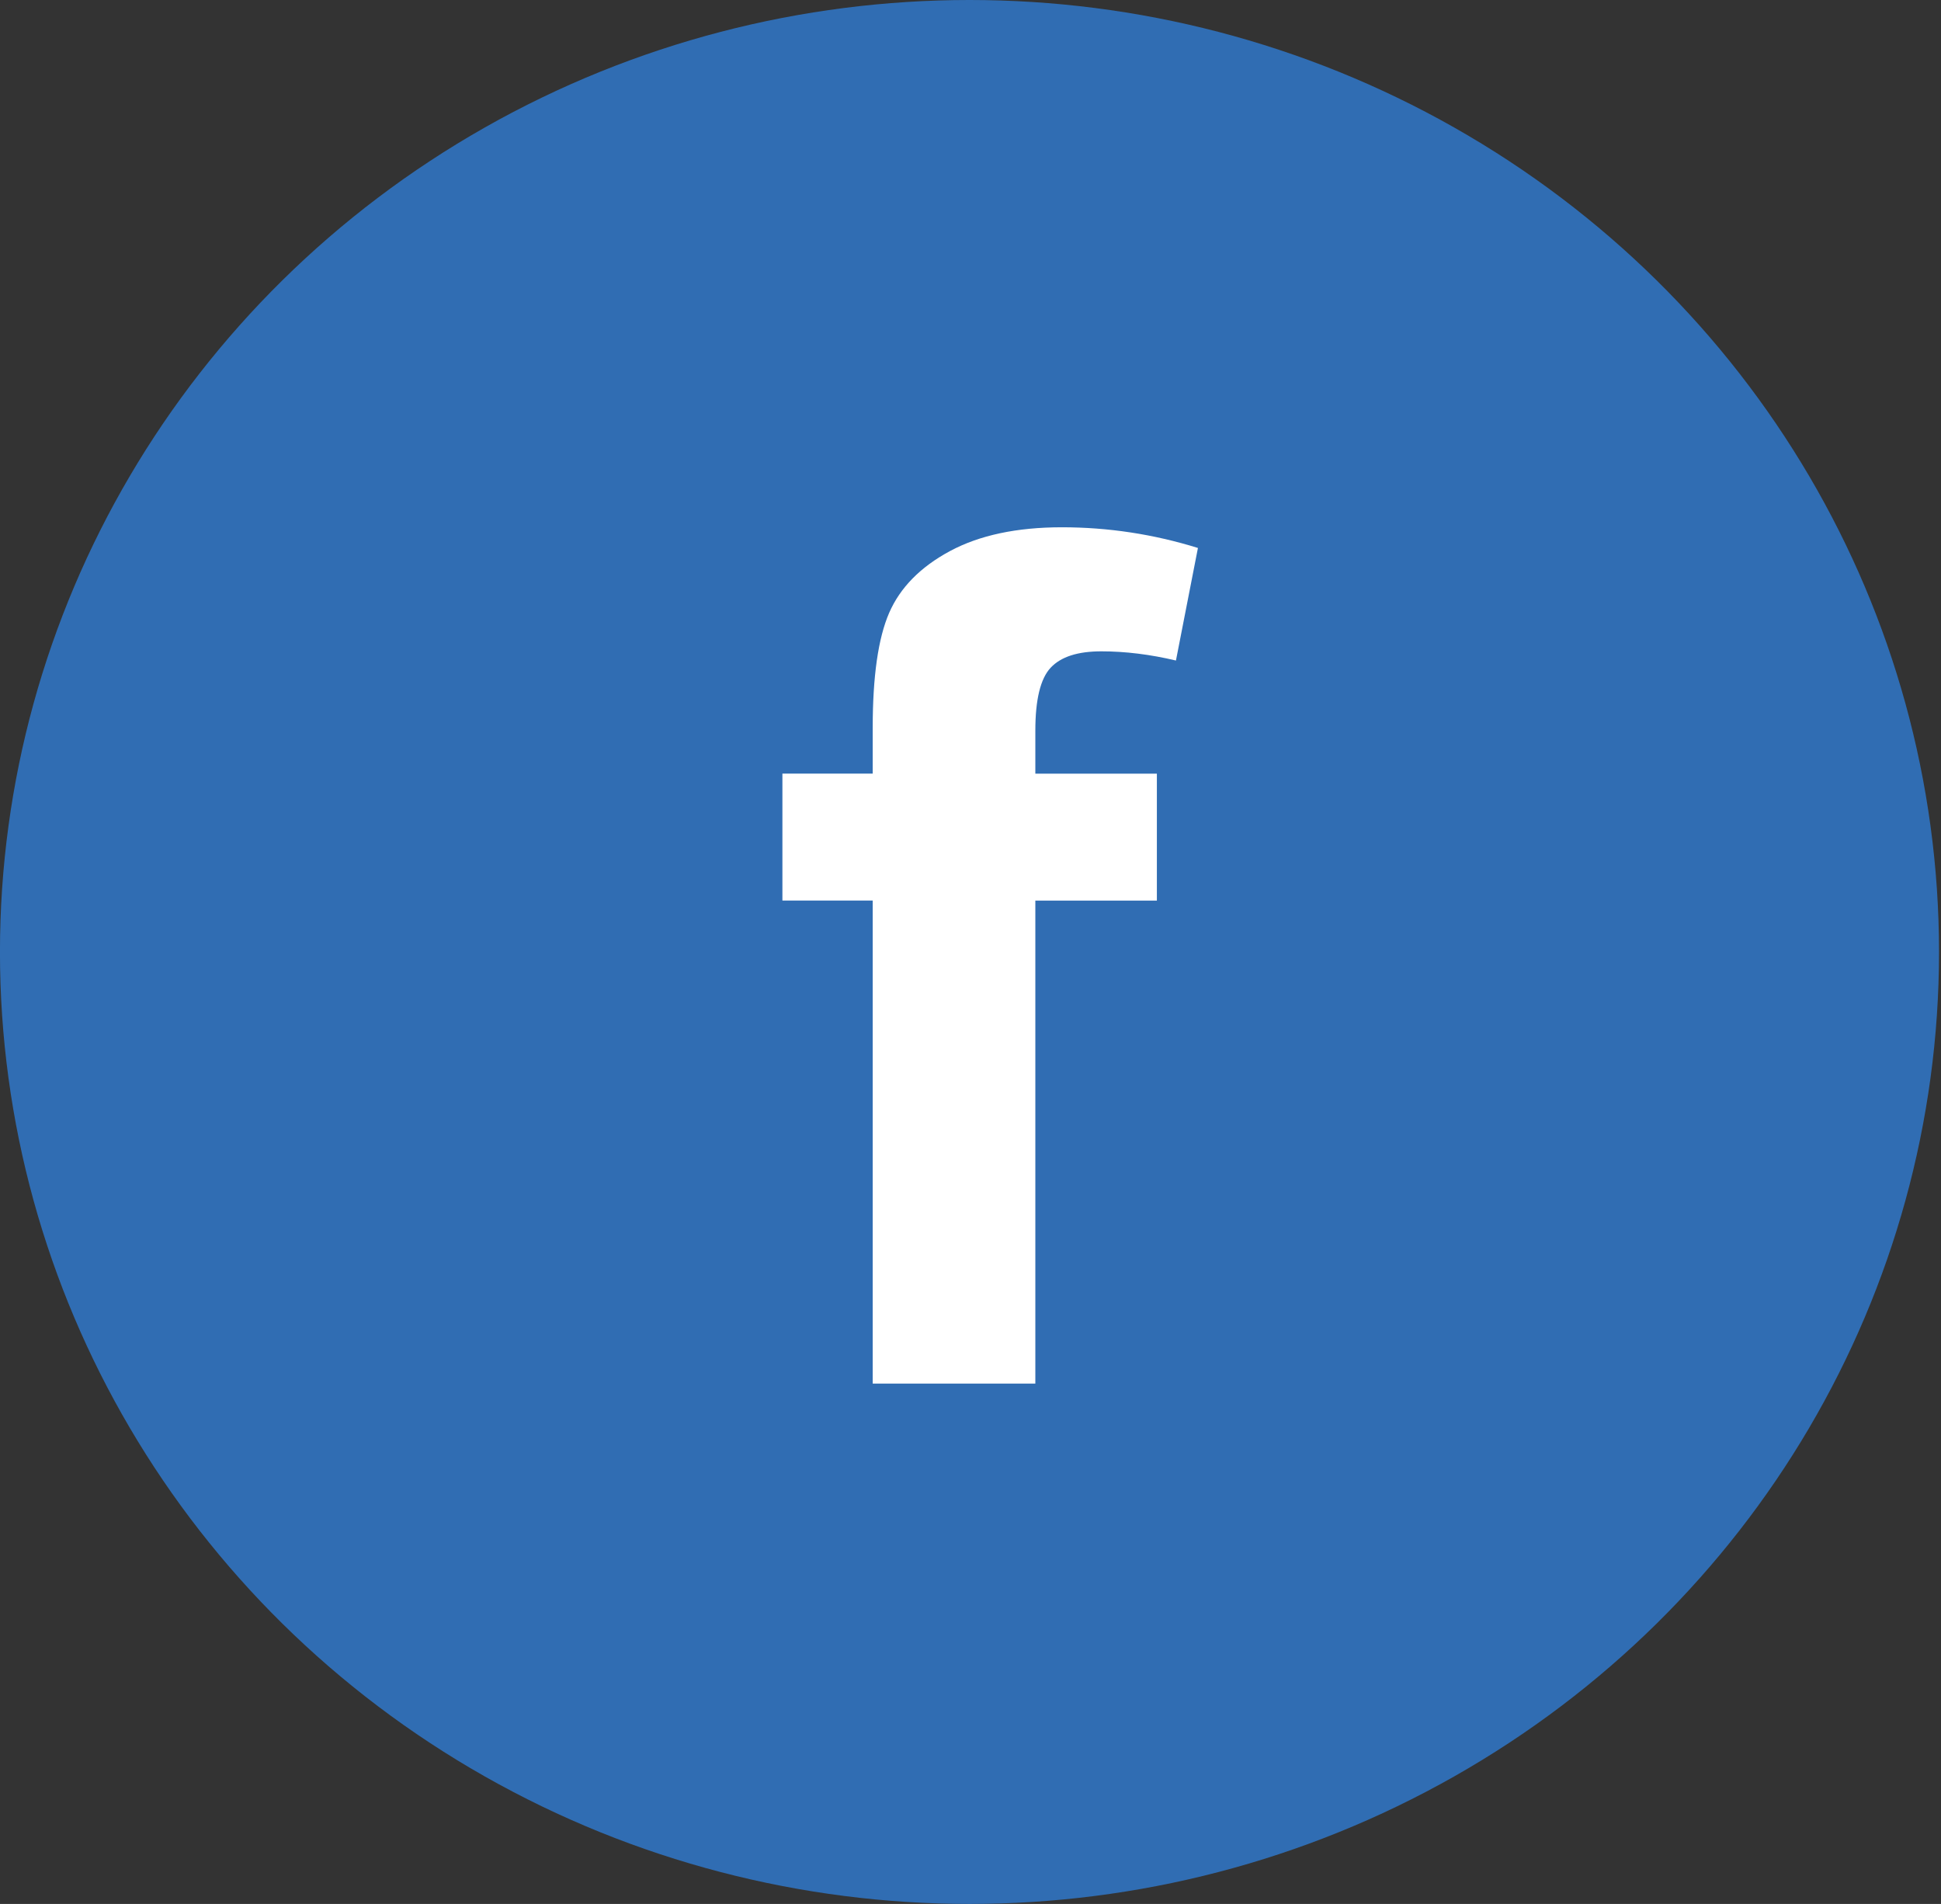
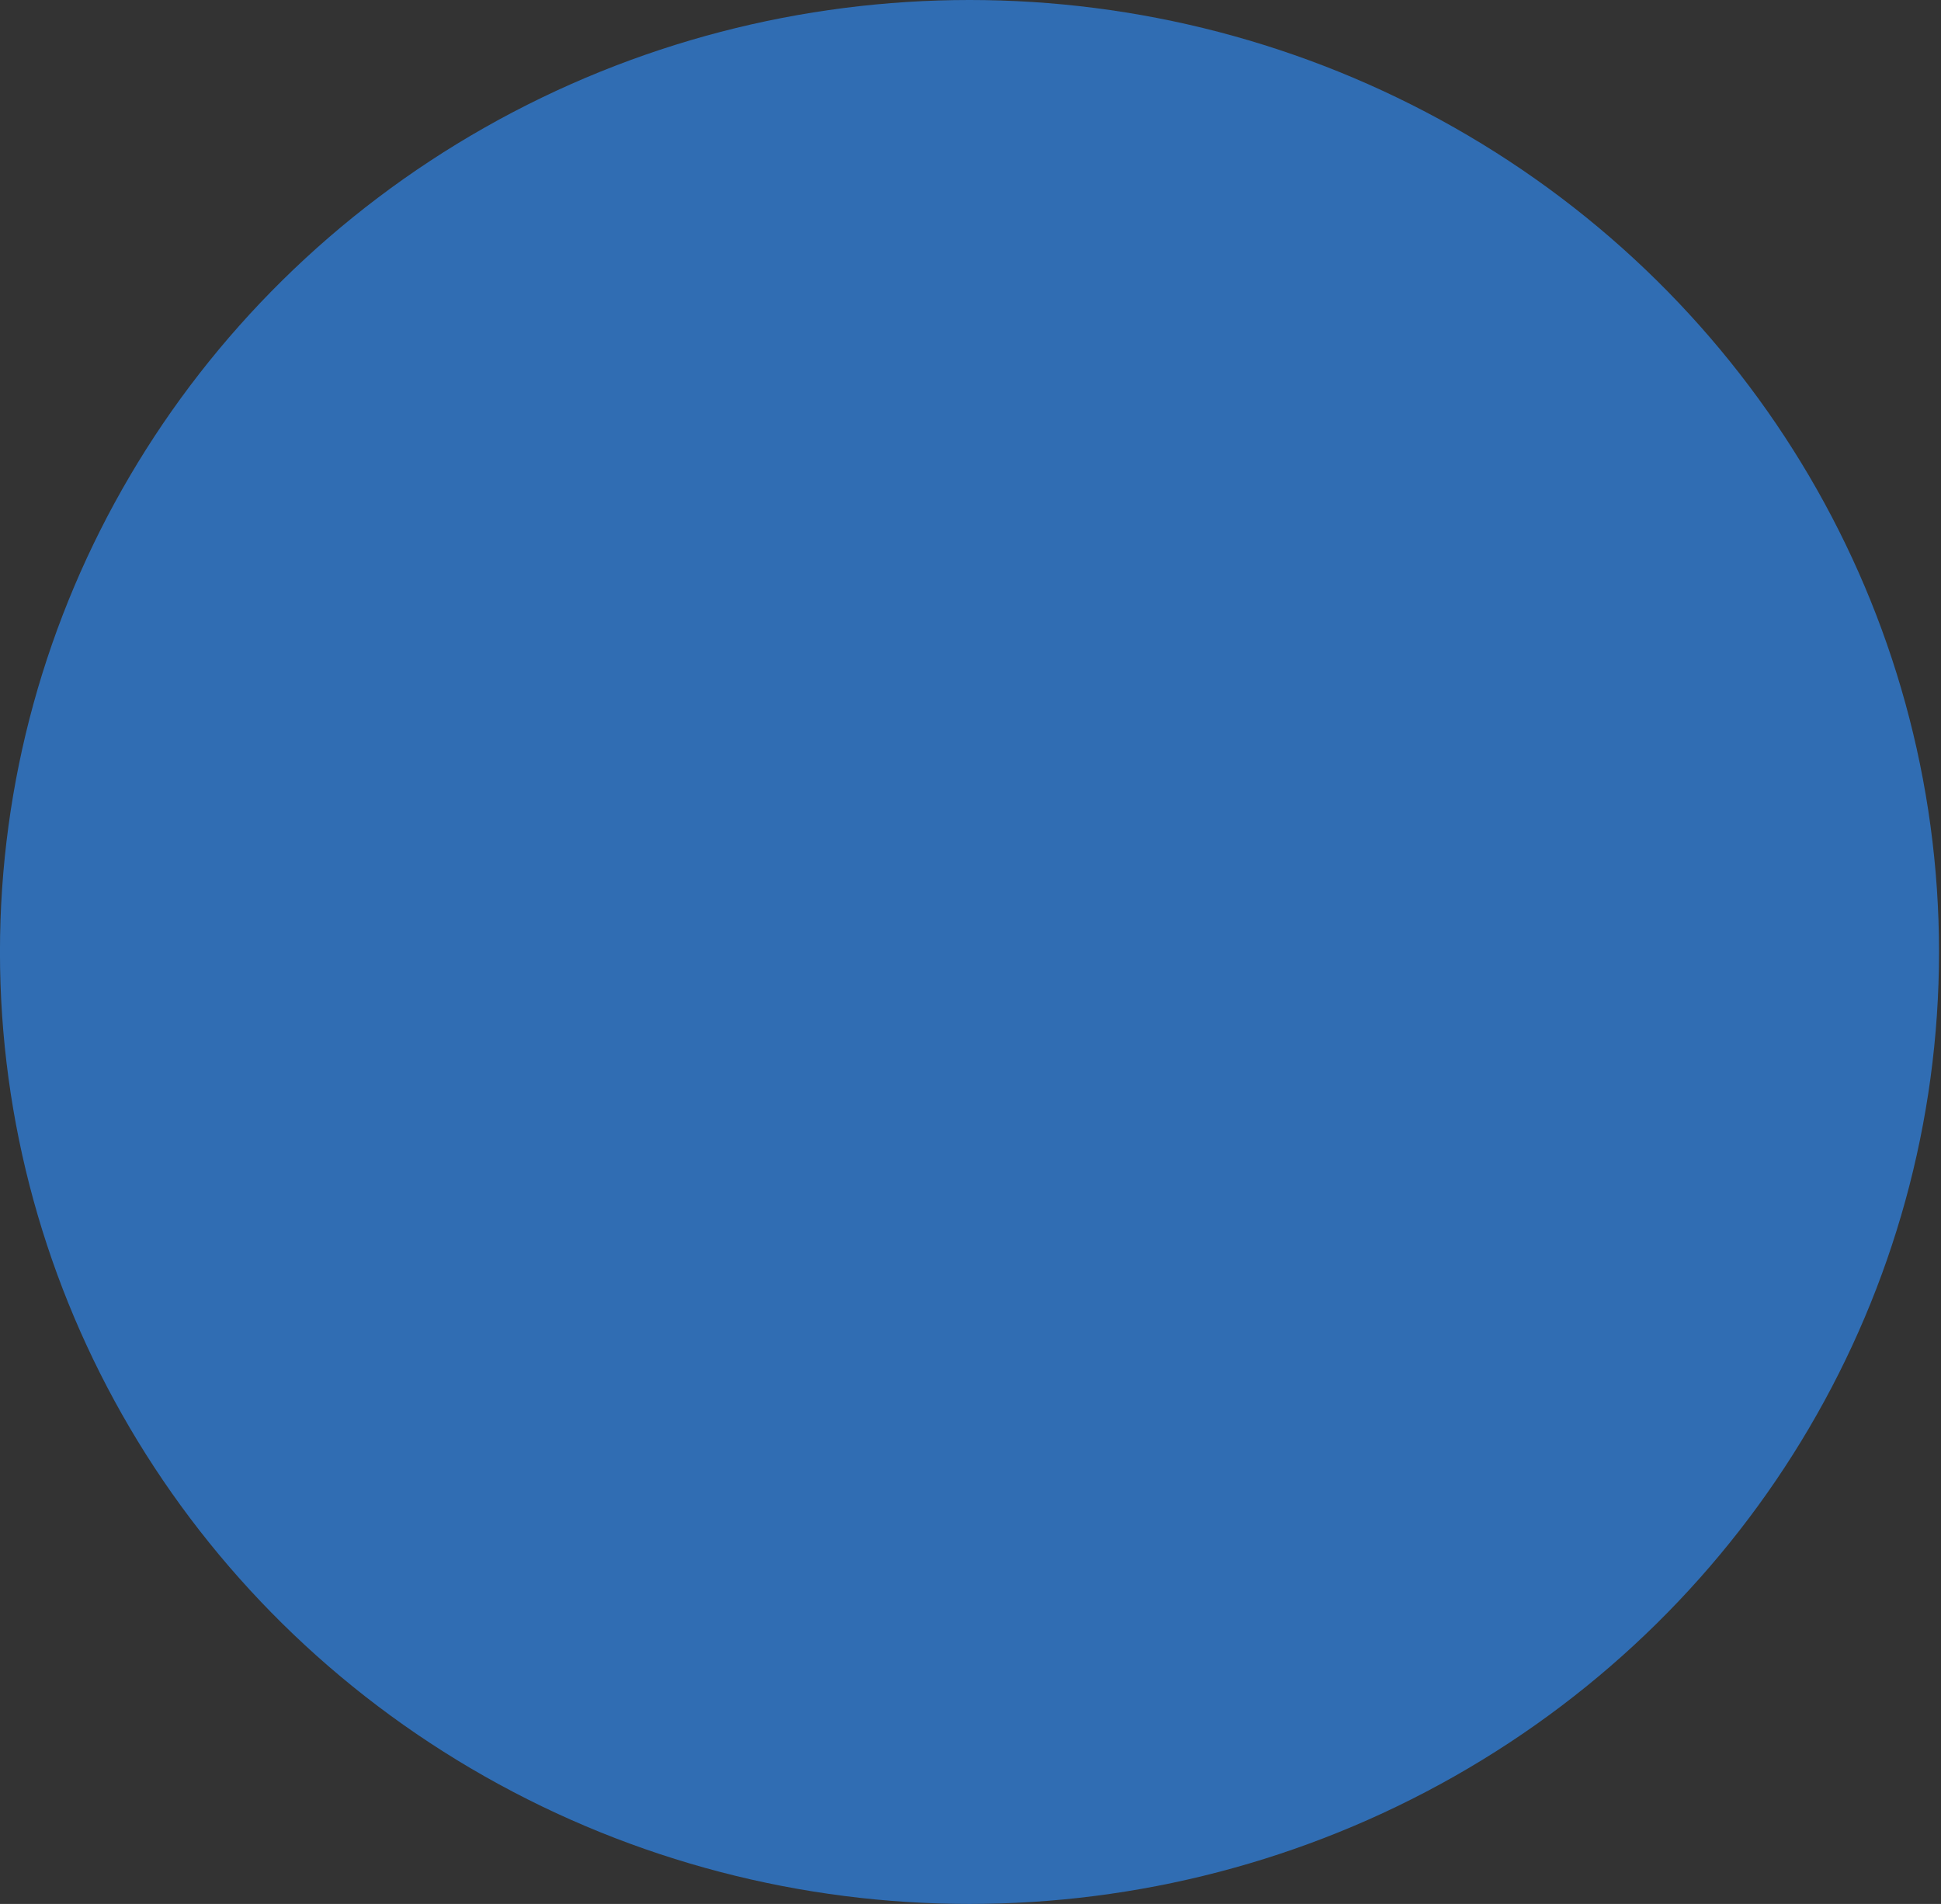
<svg xmlns="http://www.w3.org/2000/svg" version="1.1" x="0px" y="0px" width="52px" height="51px" viewBox="0 0 52 51" enable-background="new 0 0 52 51" xml:space="preserve">
  <rect x="0" y="0" width="52" height="51" fill="#333333" stroke="none" />
  <g id="Ellipse_4_copy_9_1_" enable-background="new    ">
    <g id="Ellipse_4_copy_9">
      <g>
        <ellipse fill="#306DB3" cx="25.973" cy="25.5" rx="25.974" ry="25.5" />
      </g>
    </g>
  </g>
  <g id="f">
    <g>
-       <path fill="#FFFFFF" d="M20.961,20.723h2.419v-1.23c0-1.375,0.147-2.4,0.441-3.077c0.295-0.677,0.837-1.228,1.628-1.654    c0.791-0.425,1.791-0.638,3-0.638c1.24,0,2.455,0.185,3.644,0.554l-0.589,3.015c-0.692-0.164-1.359-0.246-2-0.246    c-0.631,0-1.083,0.146-1.356,0.438c-0.274,0.292-0.411,0.854-0.411,1.685v1.154h3.256v3.4h-3.256v12.938H23.38V24.123h-2.419    V20.723z" />
-     </g>
+       </g>
  </g>
</svg>